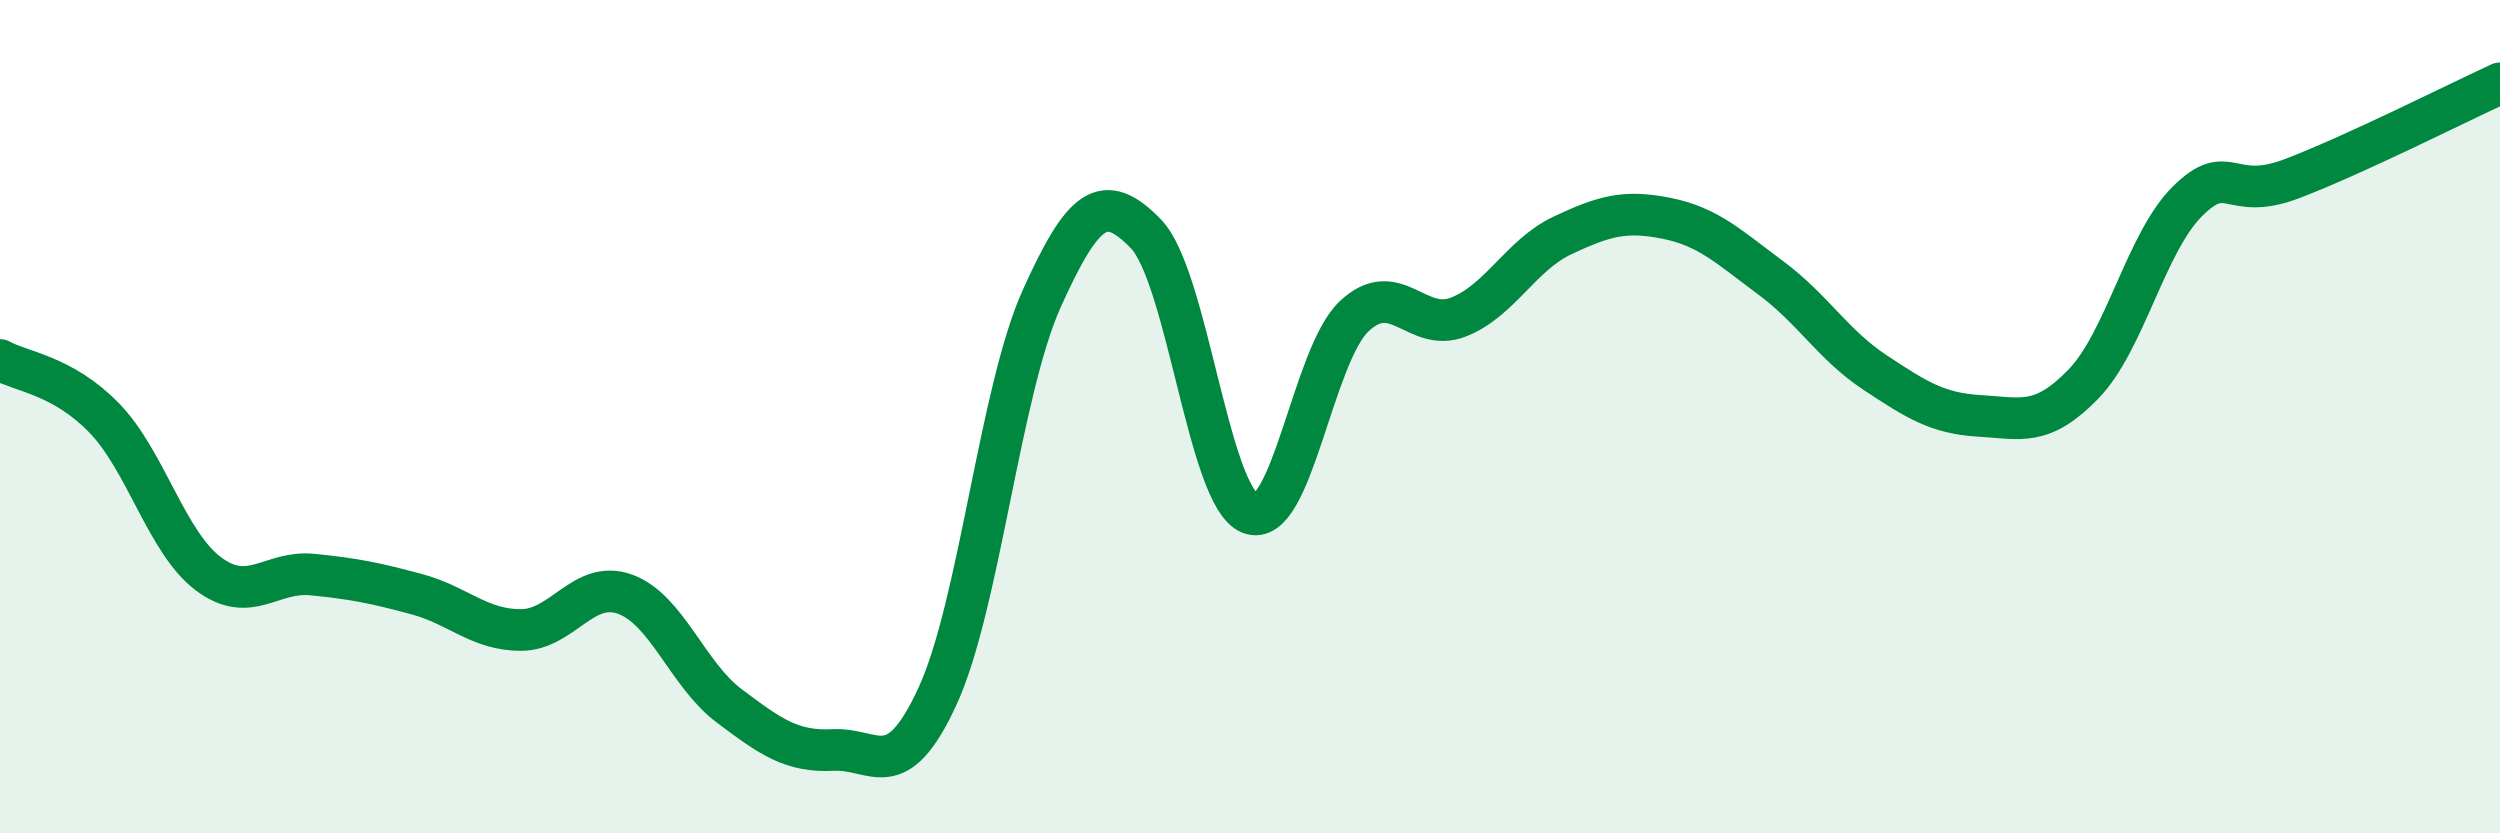
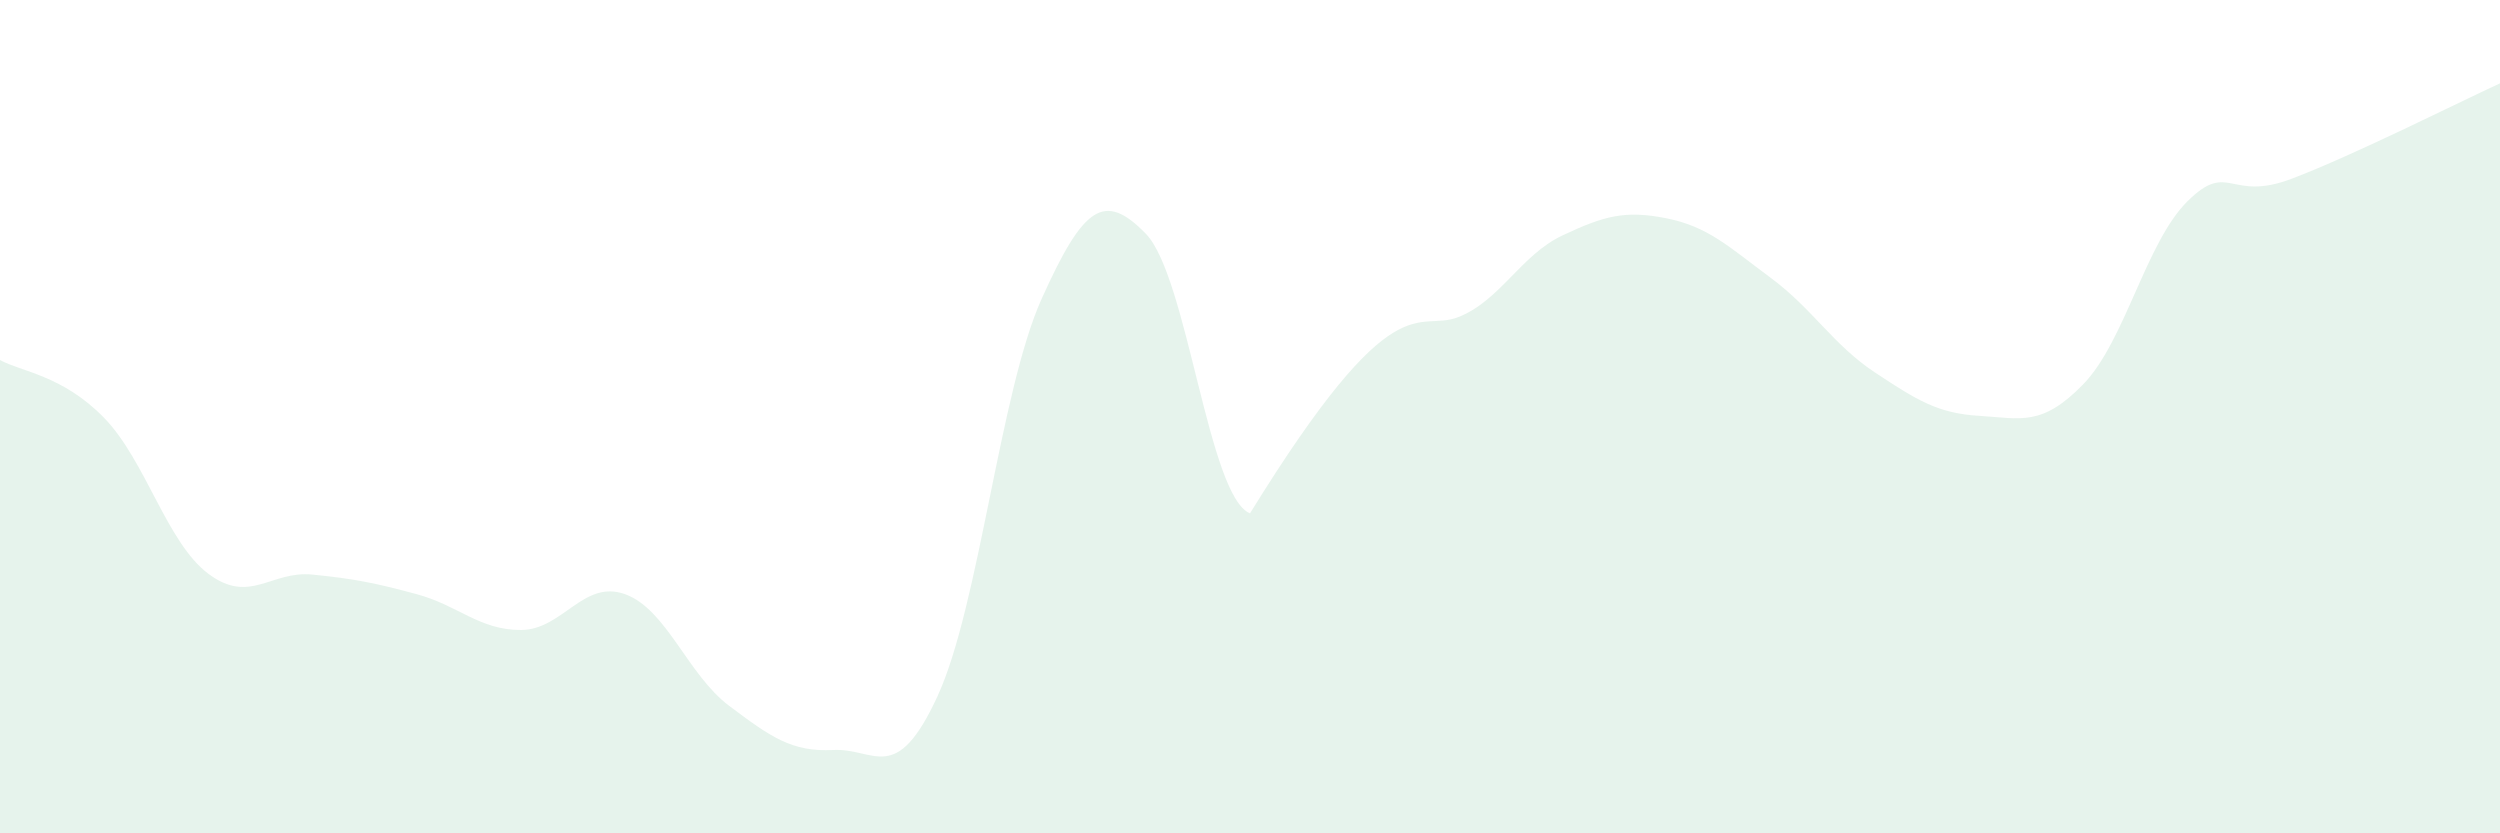
<svg xmlns="http://www.w3.org/2000/svg" width="60" height="20" viewBox="0 0 60 20">
-   <path d="M 0,8.64 C 0.5,8.92 1.5,9 2.5,10.03 C 3.5,11.06 4,13.02 5,13.77 C 6,14.52 6.5,13.69 7.5,13.79 C 8.5,13.89 9,13.99 10,14.26 C 11,14.53 11.5,15.12 12.5,15.12 C 13.5,15.12 14,13.9 15,14.26 C 16,14.62 16.5,16.19 17.5,16.94 C 18.5,17.69 19,18.05 20,18 C 21,17.95 21.5,18.88 22.5,16.71 C 23.5,14.54 24,9.39 25,7.17 C 26,4.95 26.5,4.58 27.5,5.61 C 28.5,6.64 29,11.92 30,12.32 C 31,12.72 31.5,8.53 32.5,7.59 C 33.5,6.65 34,8 35,7.61 C 36,7.22 36.5,6.12 37.5,5.65 C 38.5,5.18 39,5.04 40,5.24 C 41,5.44 41.5,5.93 42.5,6.67 C 43.5,7.41 44,8.28 45,8.94 C 46,9.6 46.5,9.92 47.5,9.98 C 48.5,10.04 49,10.25 50,9.22 C 51,8.19 51.5,5.82 52.5,4.83 C 53.5,3.84 53.5,4.86 55,4.29 C 56.5,3.72 59,2.46 60,2L60 20L0 20Z" fill="#008740" opacity="0.1" stroke-linecap="round" stroke-linejoin="round" />
-   <path d="M 0,8.64 C 0.5,8.92 1.5,9 2.5,10.03 C 3.5,11.06 4,13.02 5,13.77 C 6,14.52 6.5,13.69 7.5,13.79 C 8.5,13.89 9,13.99 10,14.26 C 11,14.53 11.5,15.12 12.5,15.12 C 13.5,15.12 14,13.9 15,14.26 C 16,14.62 16.5,16.19 17.5,16.94 C 18.5,17.69 19,18.05 20,18 C 21,17.95 21.5,18.88 22.5,16.71 C 23.5,14.54 24,9.39 25,7.17 C 26,4.95 26.5,4.58 27.5,5.61 C 28.5,6.64 29,11.92 30,12.32 C 31,12.72 31.5,8.53 32.5,7.59 C 33.5,6.65 34,8 35,7.61 C 36,7.22 36.5,6.12 37.5,5.65 C 38.5,5.18 39,5.04 40,5.24 C 41,5.44 41.5,5.93 42.5,6.67 C 43.5,7.41 44,8.28 45,8.94 C 46,9.6 46.5,9.92 47.5,9.98 C 48.5,10.04 49,10.25 50,9.22 C 51,8.19 51.5,5.82 52.5,4.83 C 53.5,3.84 53.5,4.86 55,4.29 C 56.5,3.72 59,2.46 60,2" stroke="#008740" stroke-width="1" fill="none" stroke-linecap="round" stroke-linejoin="round" />
+   <path d="M 0,8.64 C 0.5,8.92 1.5,9 2.5,10.03 C 3.5,11.06 4,13.02 5,13.77 C 6,14.52 6.5,13.69 7.5,13.79 C 8.5,13.89 9,13.99 10,14.26 C 11,14.53 11.5,15.12 12.5,15.12 C 13.5,15.12 14,13.9 15,14.26 C 16,14.62 16.5,16.19 17.5,16.94 C 18.5,17.69 19,18.05 20,18 C 21,17.95 21.5,18.88 22.5,16.71 C 23.5,14.54 24,9.39 25,7.17 C 26,4.95 26.5,4.58 27.5,5.61 C 28.5,6.64 29,11.92 30,12.32 C 33.5,6.65 34,8 35,7.61 C 36,7.22 36.5,6.12 37.5,5.65 C 38.5,5.18 39,5.04 40,5.24 C 41,5.44 41.5,5.93 42.5,6.67 C 43.5,7.41 44,8.28 45,8.94 C 46,9.6 46.5,9.92 47.5,9.98 C 48.5,10.04 49,10.25 50,9.22 C 51,8.19 51.5,5.82 52.5,4.83 C 53.5,3.84 53.5,4.86 55,4.29 C 56.5,3.72 59,2.46 60,2L60 20L0 20Z" fill="#008740" opacity="0.1" stroke-linecap="round" stroke-linejoin="round" />
</svg>